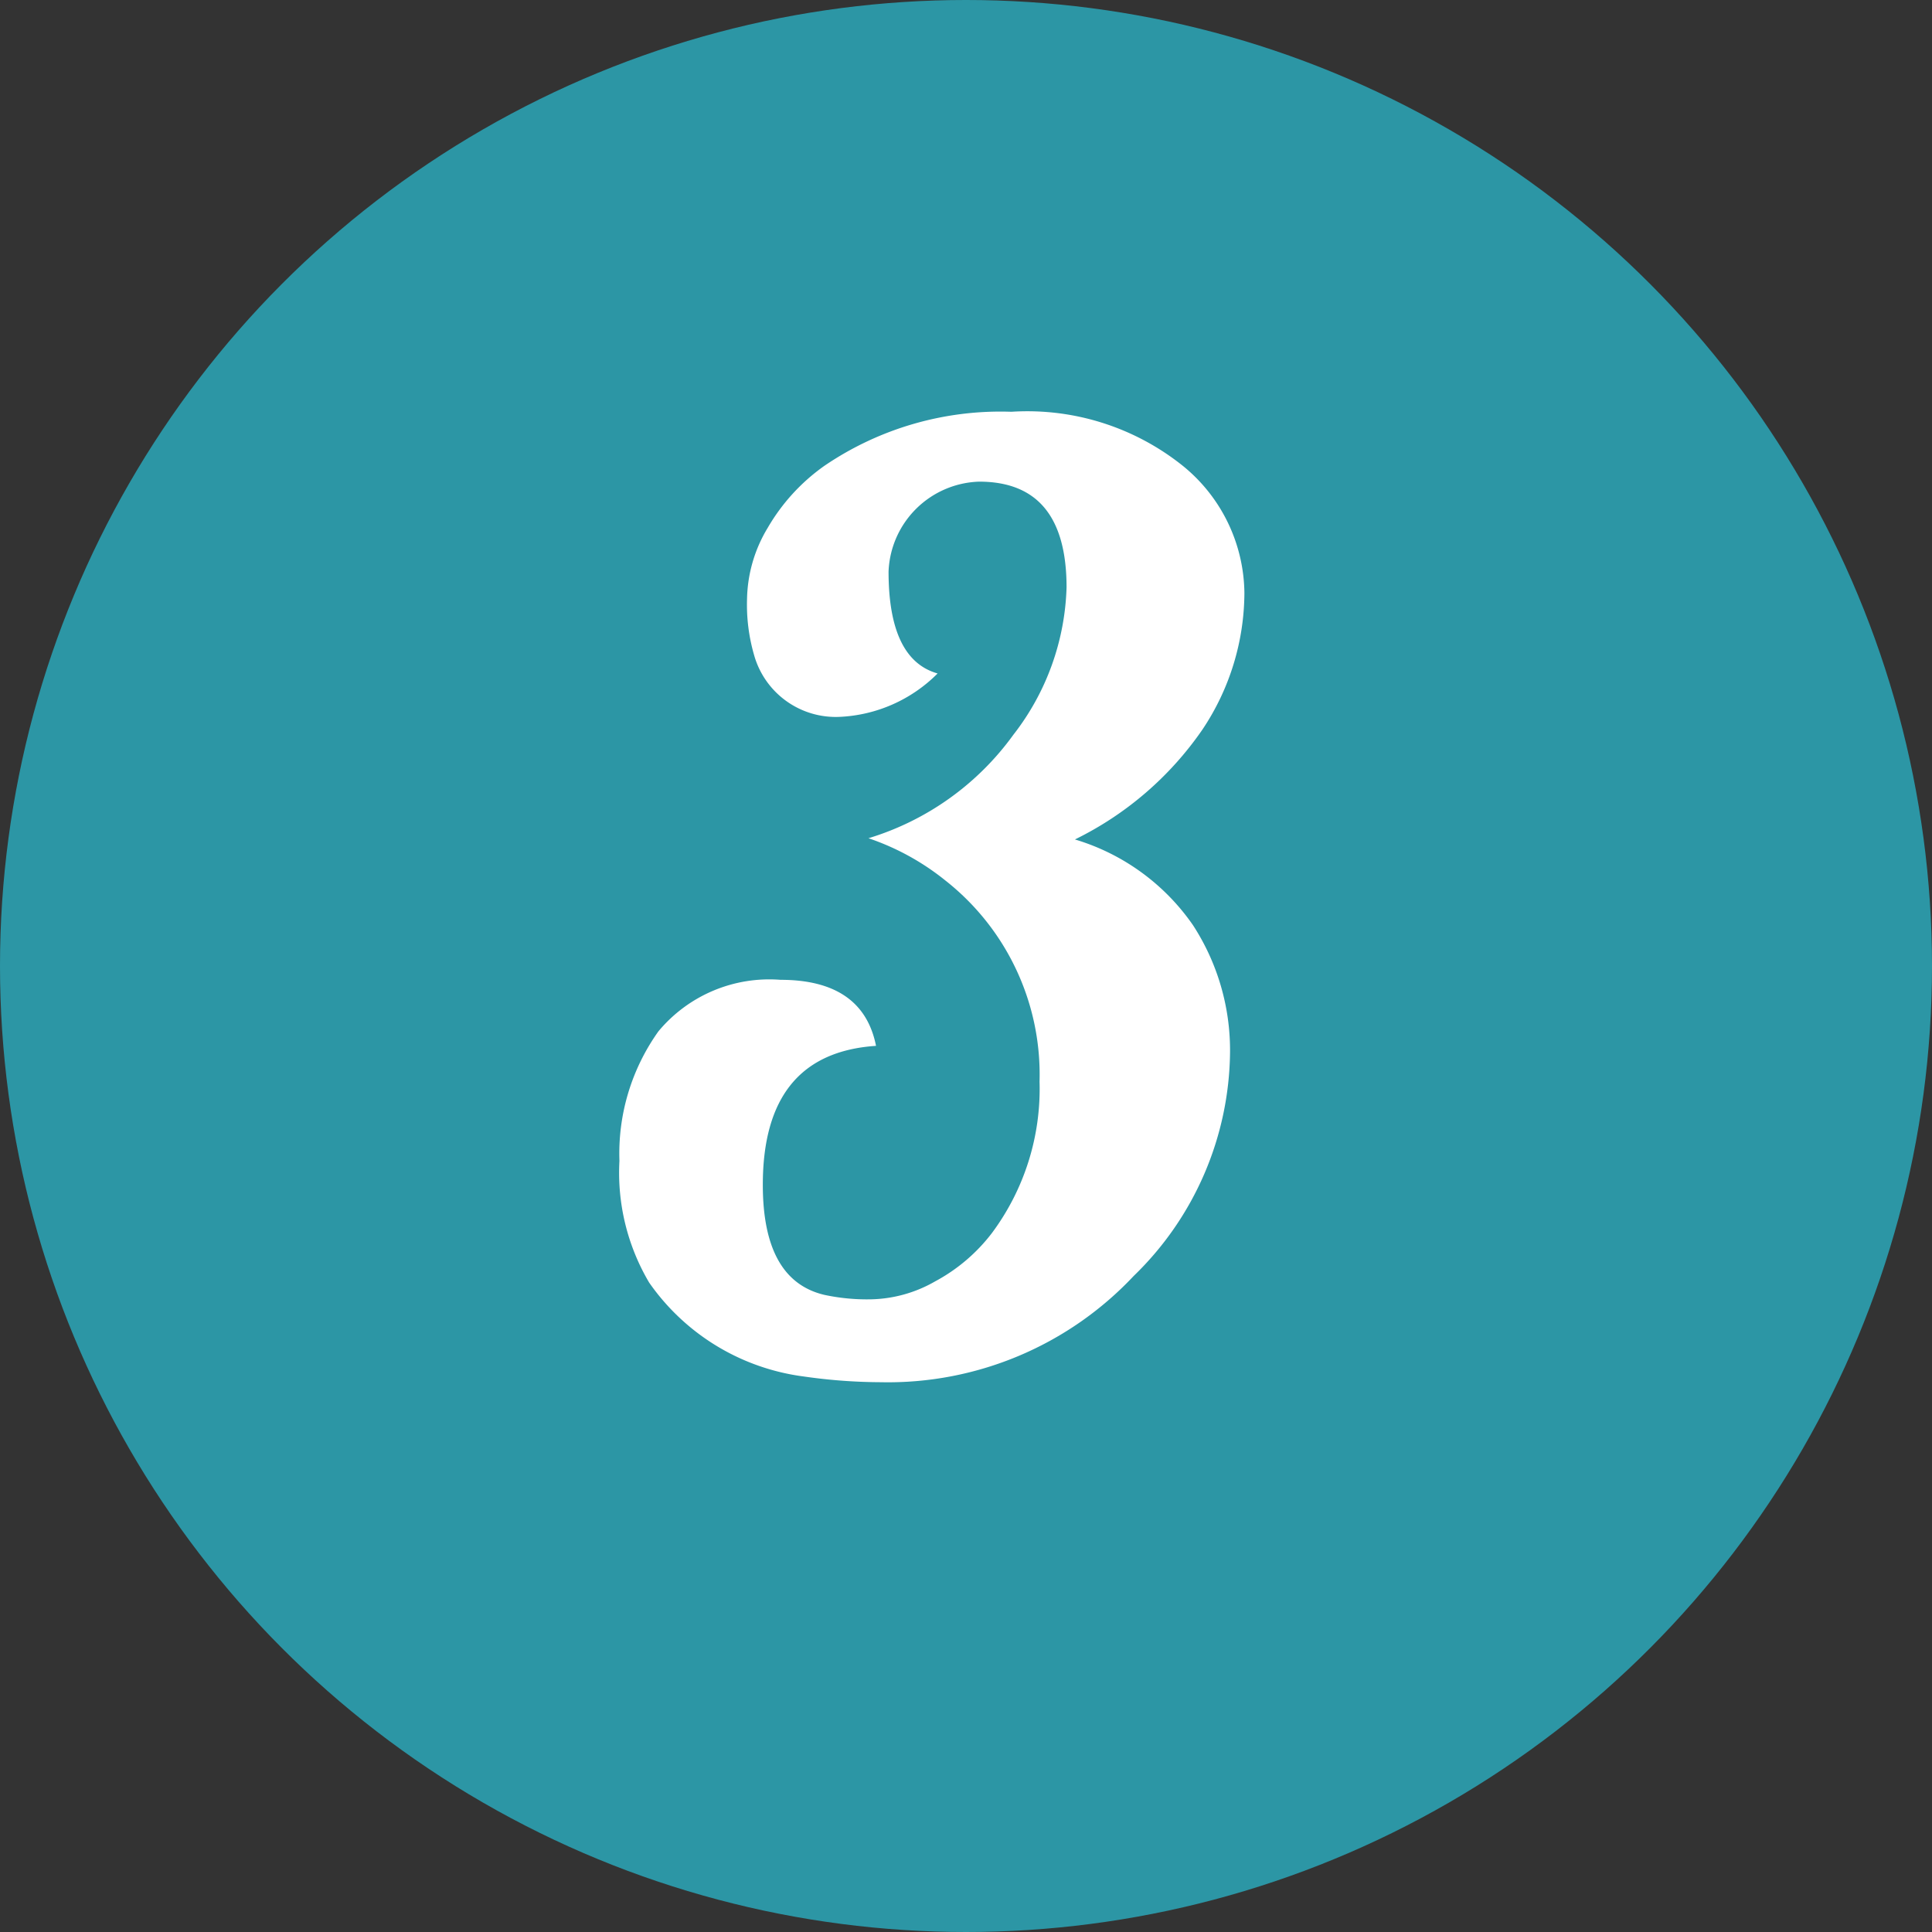
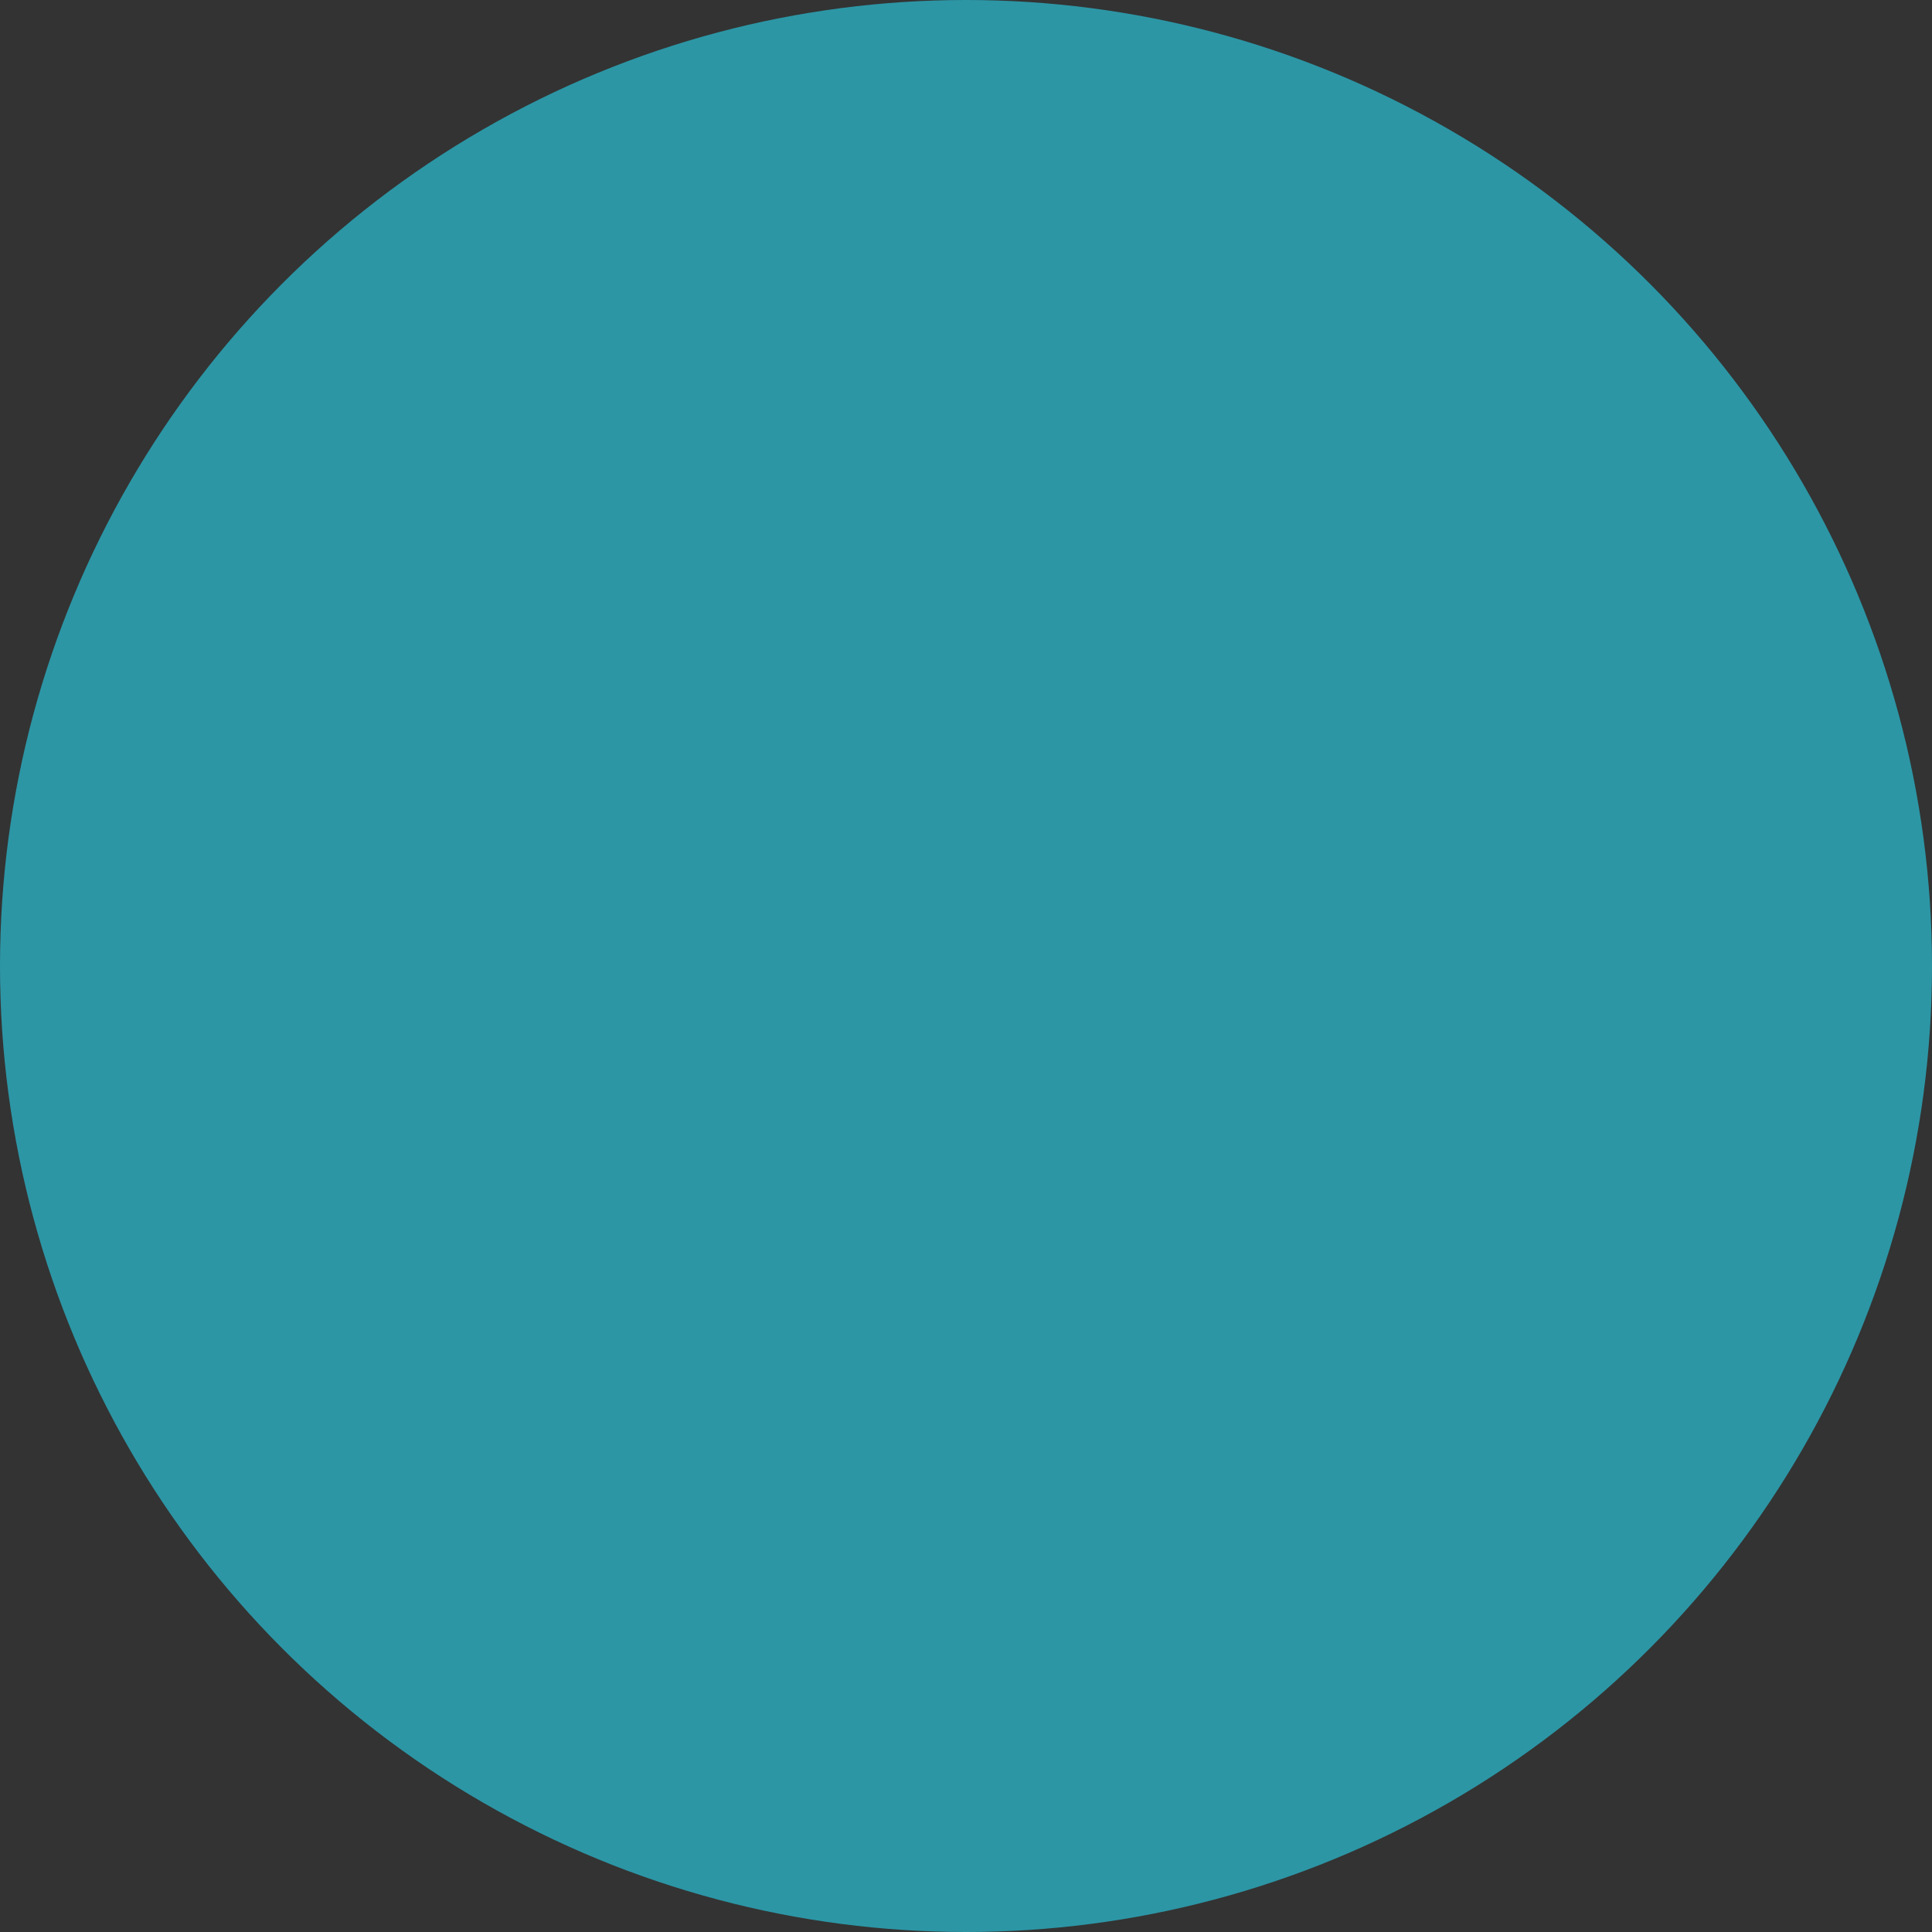
<svg xmlns="http://www.w3.org/2000/svg" width="60" height="60" viewBox="0 0 60 60">
  <rect x="0" y="0" width="60" height="60" fill="#333333" stroke="none" />
  <defs>
    <style>
      .cls-1 {
        fill: #2c96a5;
      }

      .cls-2 {
        fill: #fff;
        fill-rule: evenodd;
      }
    </style>
  </defs>
  <circle id="Color_Fill_2_copy_3" data-name="Color Fill 2 copy 3" class="cls-1" cx="30" cy="30" r="30" />
-   <path id="_3" data-name="3" class="cls-2" d="M20.152,39.82a6.942,6.942,0,0,0,4.824,2.93,17.127,17.127,0,0,0,2.383.176,10.469,10.469,0,0,0,7.849-3.3A9.791,9.791,0,0,0,38.2,32.672a7.134,7.134,0,0,0-1.148-3.936,6.838,6.838,0,0,0-3.669-2.666,10.307,10.307,0,0,0,3.963-3.418,7.675,7.675,0,0,0,1.3-4.238,5.153,5.153,0,0,0-1.886-3.926,7.723,7.723,0,0,0-5.351-1.7,9.715,9.715,0,0,0-5.809,1.68,6.1,6.1,0,0,0-1.758,1.924A4.416,4.416,0,0,0,23.2,18.6a5.62,5.62,0,0,0,.215,1.729,2.634,2.634,0,0,0,2.656,1.934,4.579,4.579,0,0,0,3.047-1.348q-1.523-.429-1.523-3.164a2.907,2.907,0,0,1,2.813-2.793q2.714,0,2.715,3.281a7.811,7.811,0,0,1-1.652,4.58,8.646,8.646,0,0,1-4.5,3.213,7.77,7.77,0,0,1,2.383,1.308,7.667,7.667,0,0,1,2.93,6.25A7.5,7.5,0,0,1,30.8,38.3a5.466,5.466,0,0,1-1.758,1.494,4.161,4.161,0,0,1-1.963.557,6.314,6.314,0,0,1-1.475-.137q-1.914-.449-1.914-3.418,0-4.082,3.516-4.316-0.41-2.051-2.969-2.051a4.476,4.476,0,0,0-3.789,1.6,6.534,6.534,0,0,0-1.211,4.024,6.7,6.7,0,0,0,.918,3.77h0Z" />
</svg>